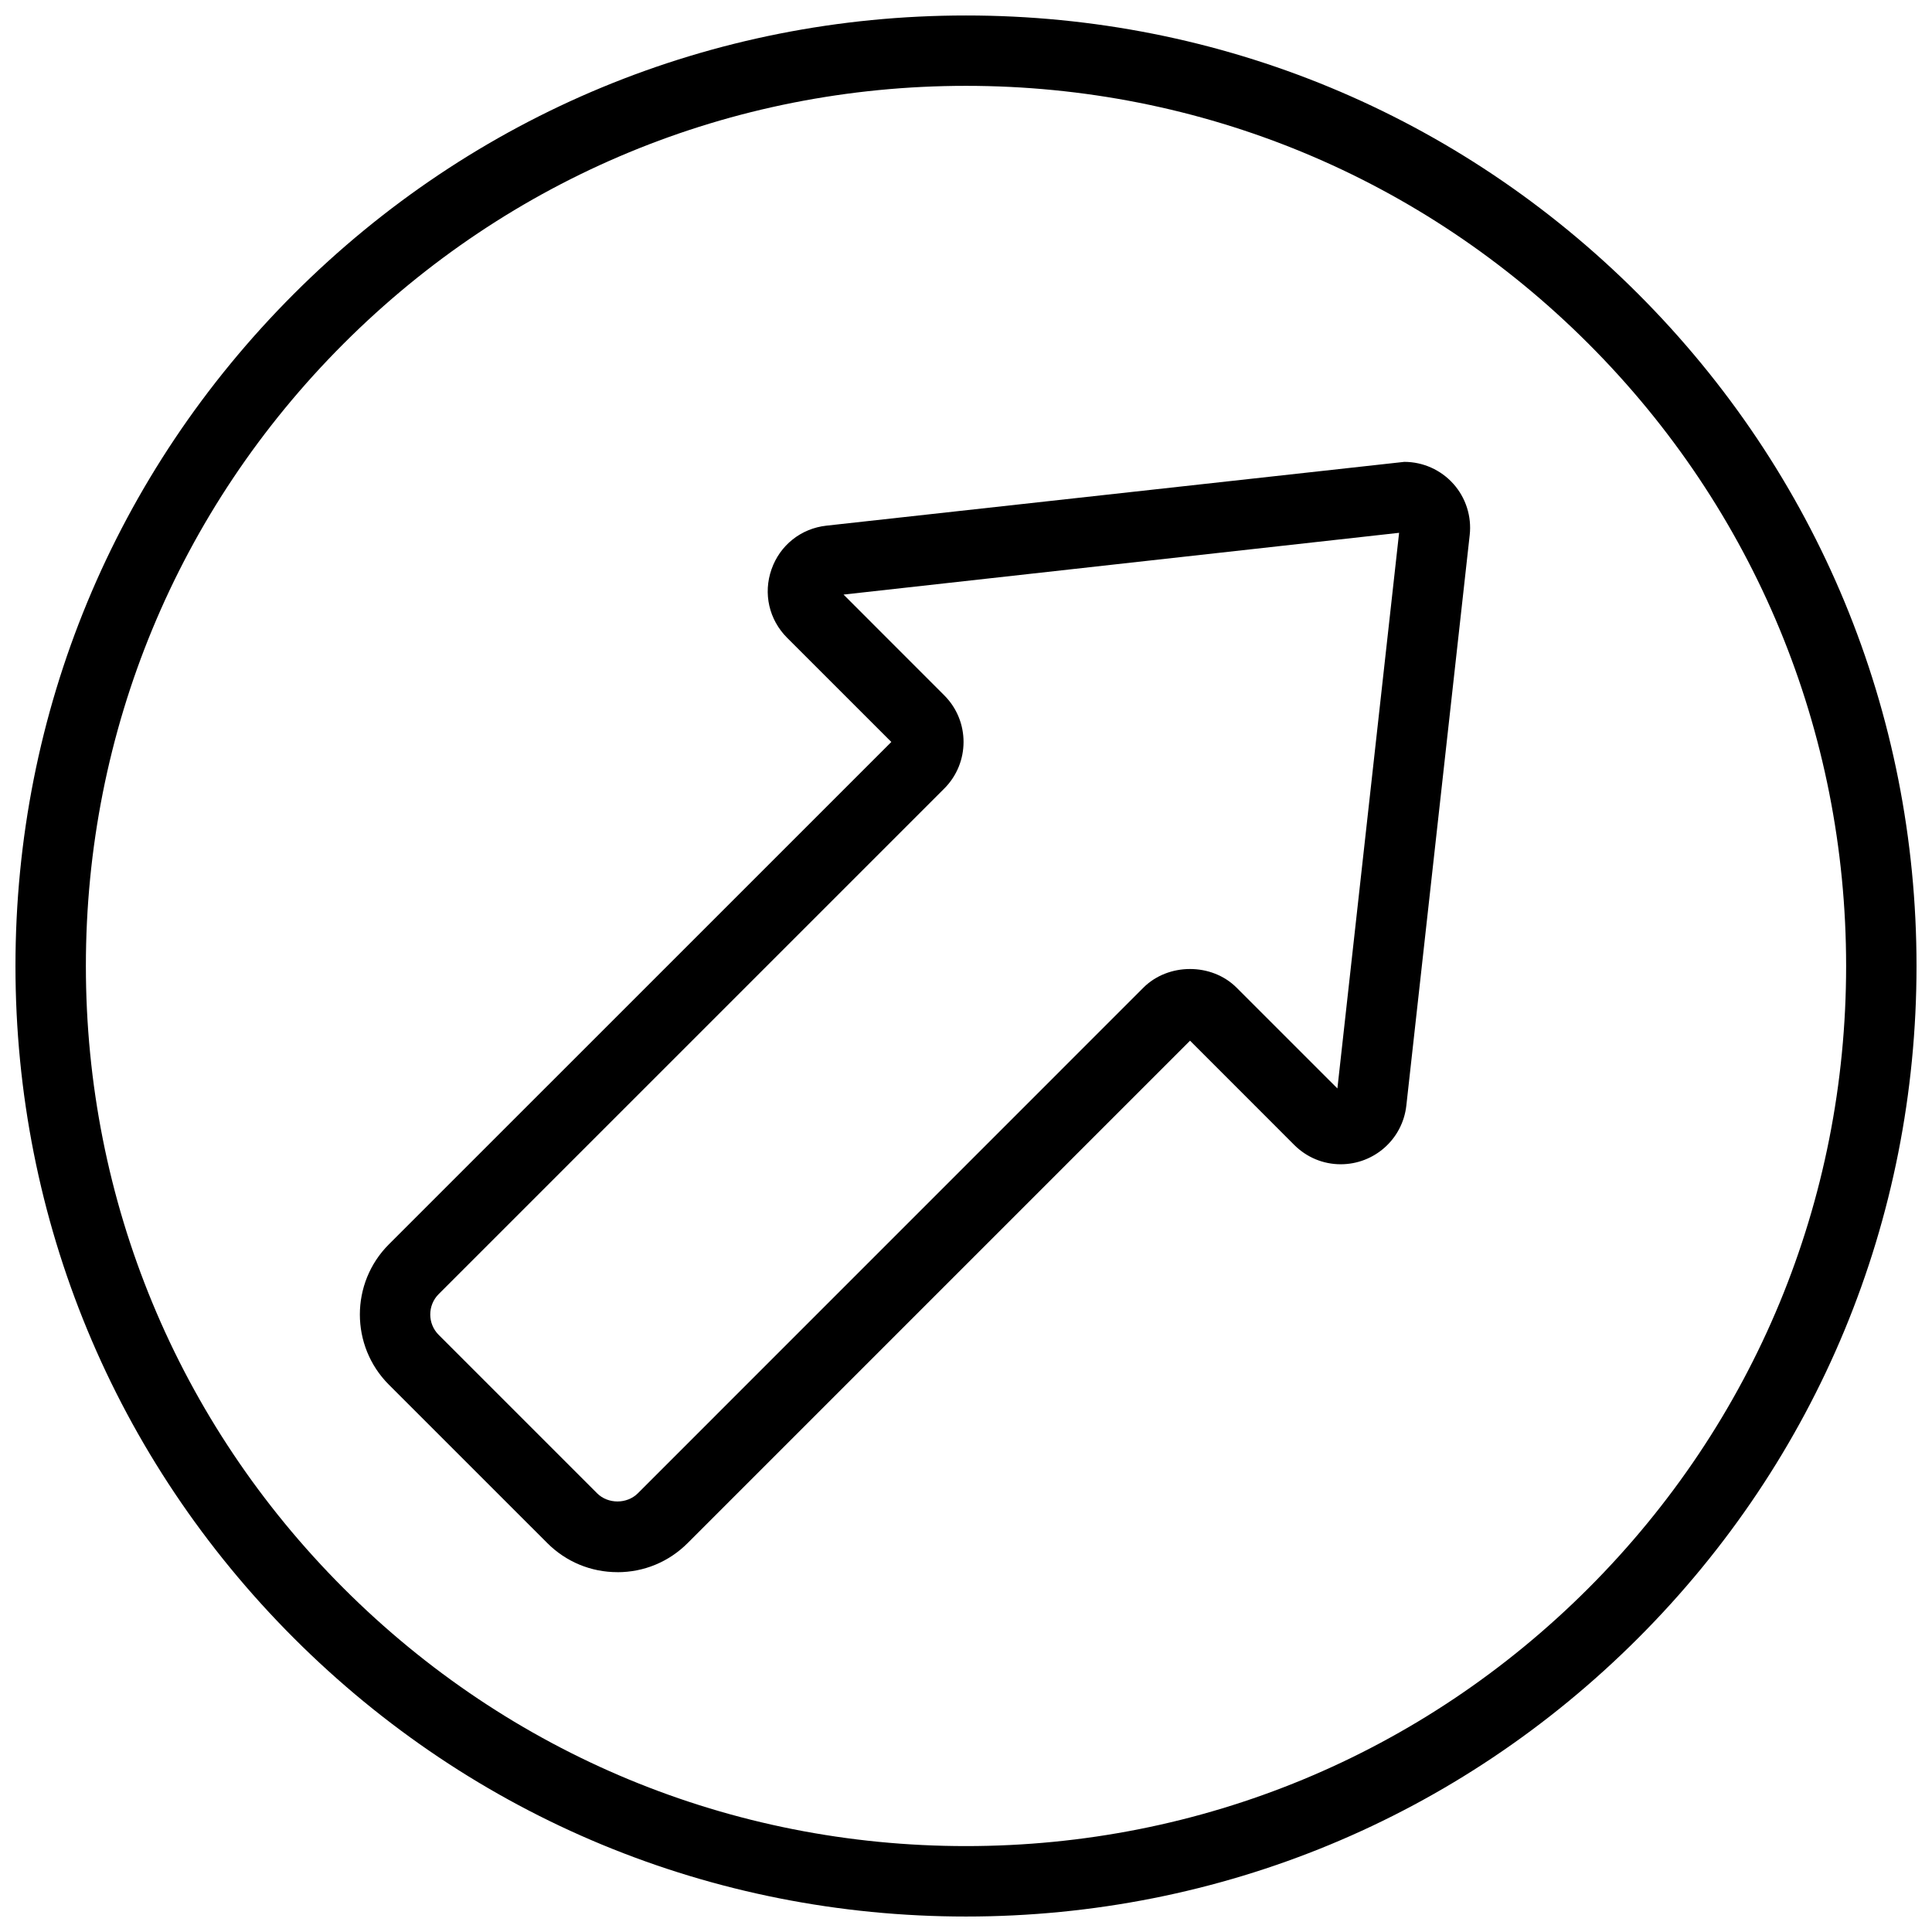
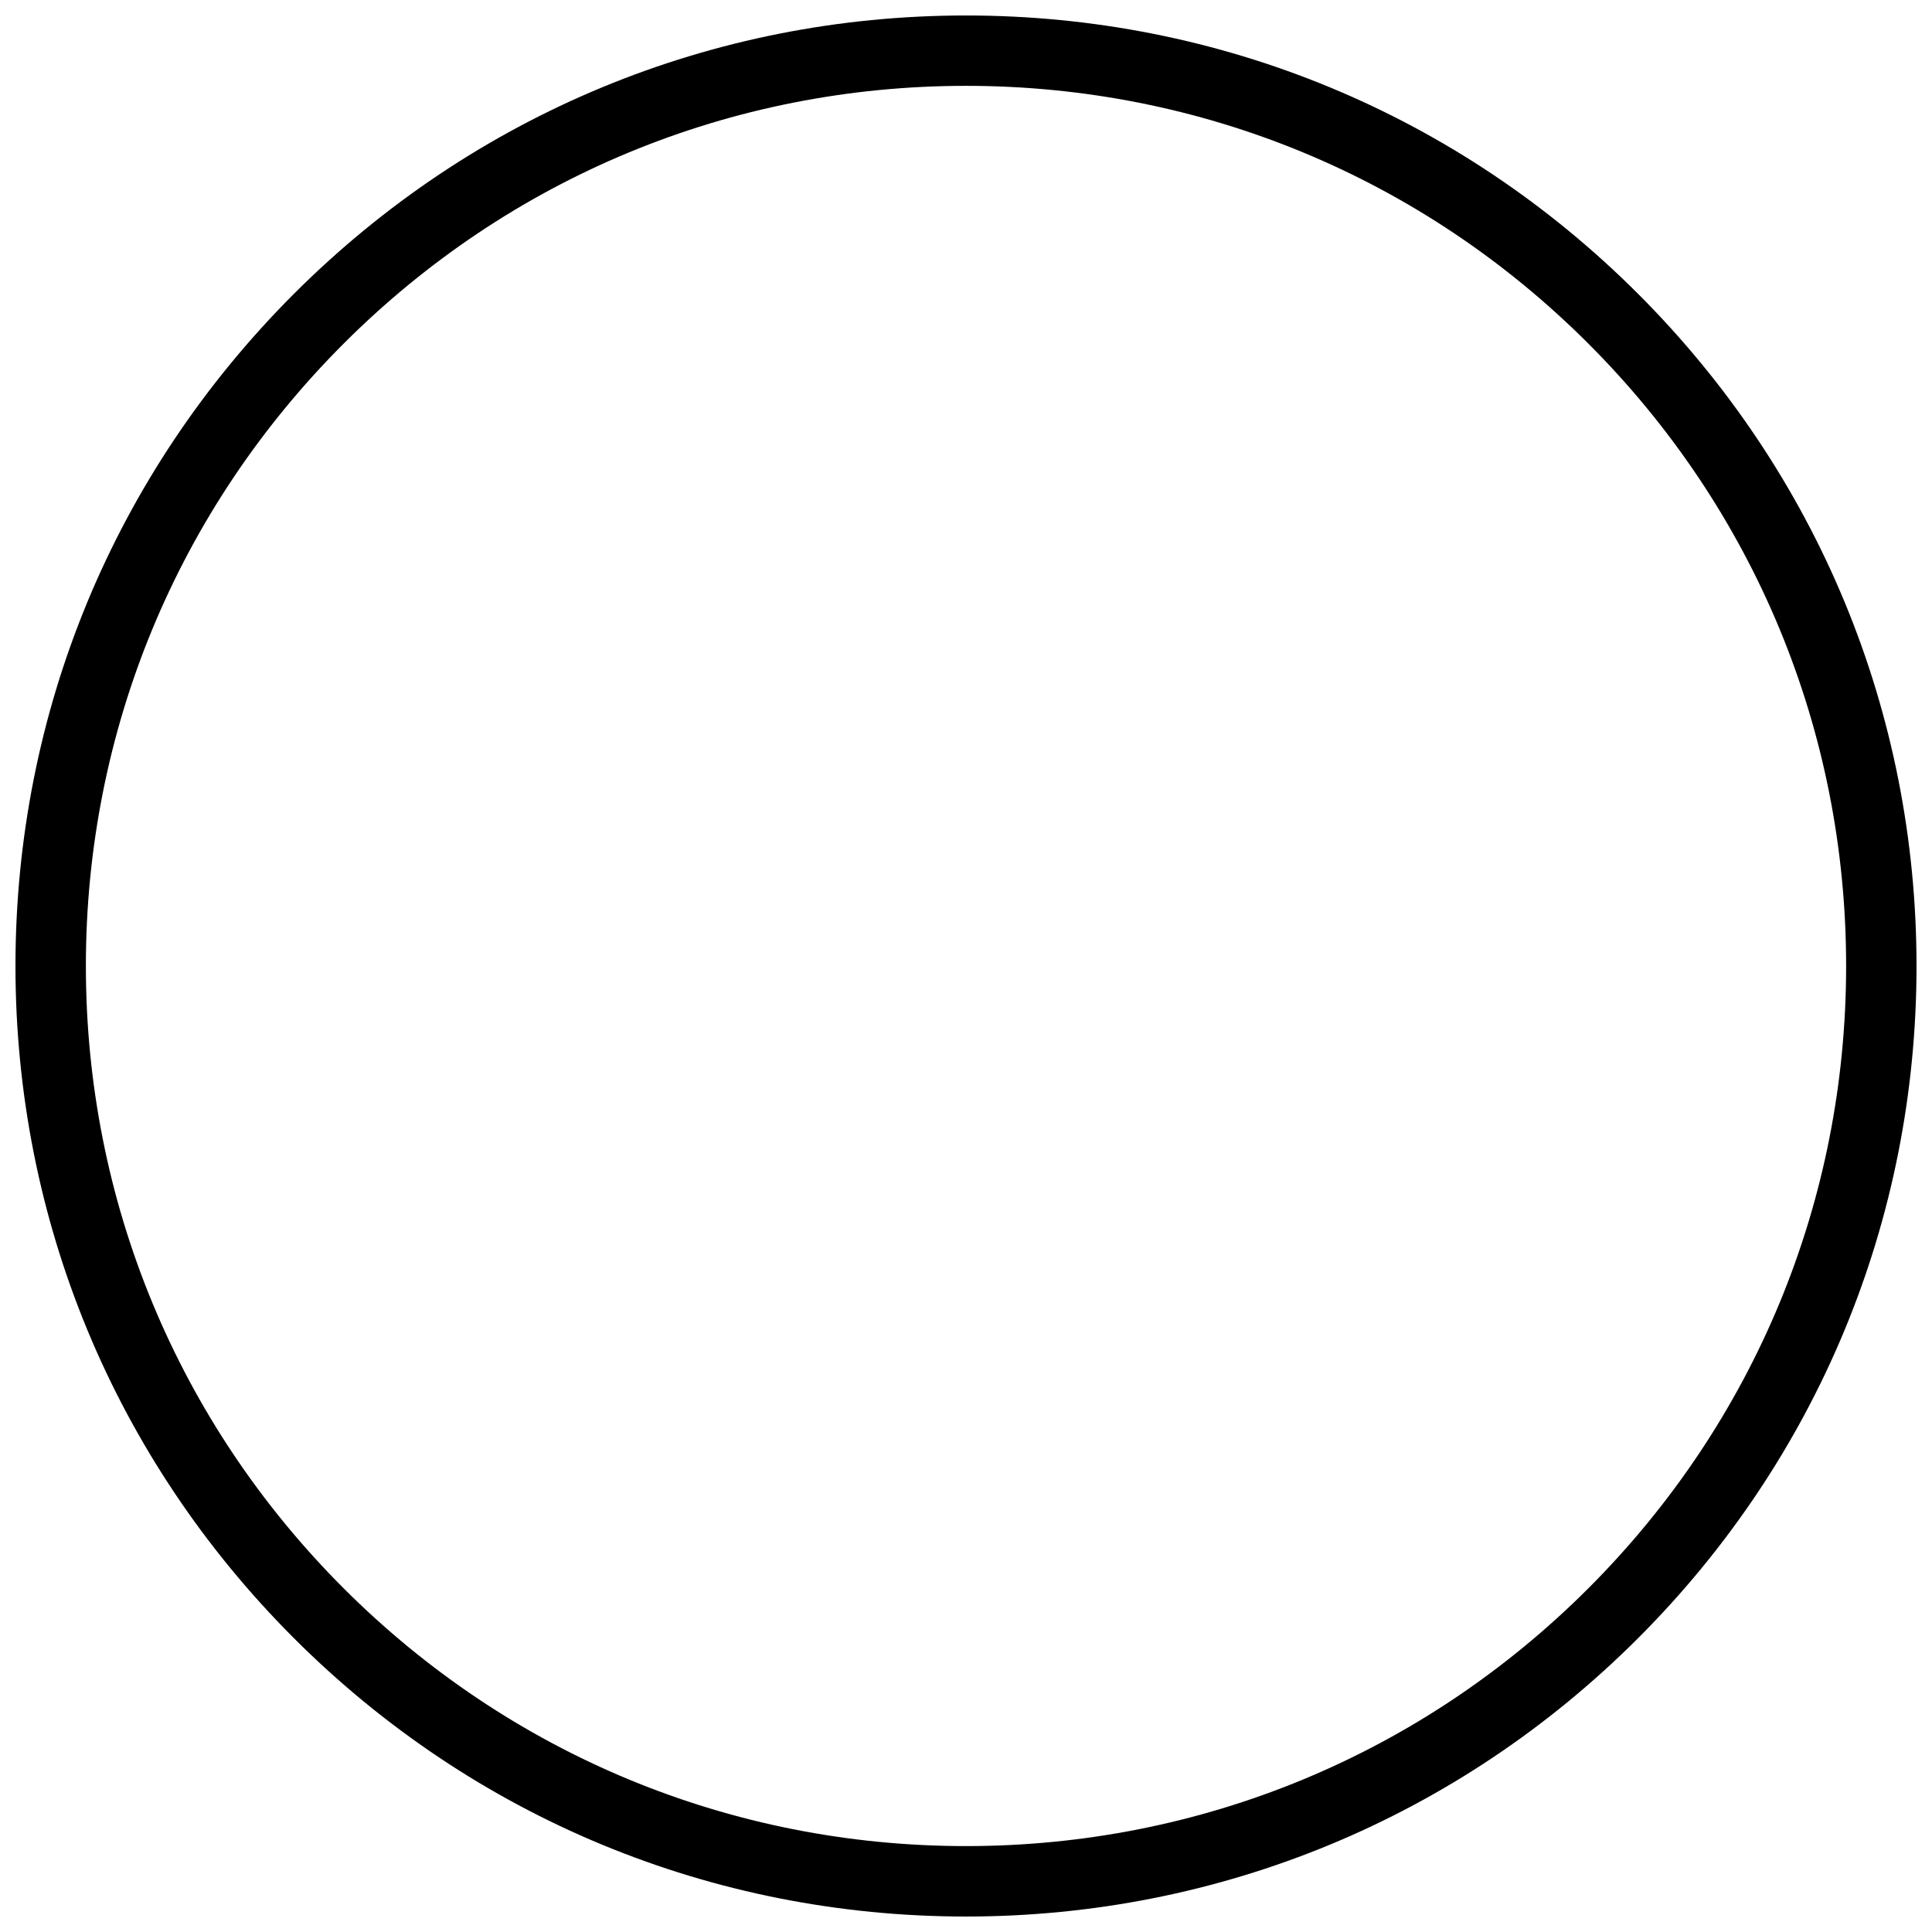
<svg xmlns="http://www.w3.org/2000/svg" width="800px" height="800px" version="1.1" viewBox="144 144 512 512">
  <defs>
    <clipPath id="a">
      <path d="m148.09 148.09h503.81v503.81h-503.81z" />
    </clipPath>
  </defs>
  <g clip-path="url(#a)">
    <path d="m400 651.9c-67.289 0-130.54-26.195-178.12-73.777-47.574-47.582-73.781-110.84-73.781-178.12 0-67.289 26.207-130.54 73.781-178.12 47.582-47.582 110.84-73.781 178.12-73.781 67.285 0 130.54 26.199 178.12 73.781 47.57 47.582 73.777 110.84 73.777 178.12 0 67.285-26.207 130.54-73.777 178.12-47.582 47.582-110.84 73.777-178.12 73.777zm0-485.15c-62.305 0-120.88 24.258-164.93 68.312-44.047 44.055-68.312 102.63-68.312 164.93s24.266 120.88 68.312 164.93c44.055 44.047 102.63 68.312 164.93 68.312s120.88-24.266 164.93-68.312c44.047-44.055 68.312-102.62 68.312-164.93s-24.266-120.88-68.312-164.93c-44.055-44.055-102.62-68.312-164.93-68.312z" fill-rule="evenodd" />
  </g>
-   <path d="m307.64 560.64c-7.027 0-13.633-2.734-18.598-7.707l-41.992-41.984c-10.242-10.254-10.242-26.926 0-37.18l133.16-133.14-27.625-27.617c-4.789-4.797-6.375-11.746-4.125-18.137 2.238-6.391 7.809-10.824 14.543-11.57l153.15-16.906c4.953 0 9.691 2.117 13.004 5.824 3.305 3.691 4.879 8.648 4.328 13.574l-16.793 151.2c-0.988 8.863-8.473 15.543-17.398 15.543-4.629 0-8.996-1.82-12.309-5.121l-27.613-27.629-133.15 133.15c-4.973 4.973-11.566 7.707-18.582 7.707zm59.906-259.07 26.699 26.711c6.812 6.801 6.805 17.883 0 24.688l-134 133.99c-2.965 2.977-2.965 7.82 0.012 10.797l41.984 41.984c2.883 2.883 7.91 2.883 10.793 0l133.98-134c6.598-6.586 18.09-6.598 24.695 0l26.715 26.711 16.352-147.25z" fill-rule="evenodd" />
</svg>